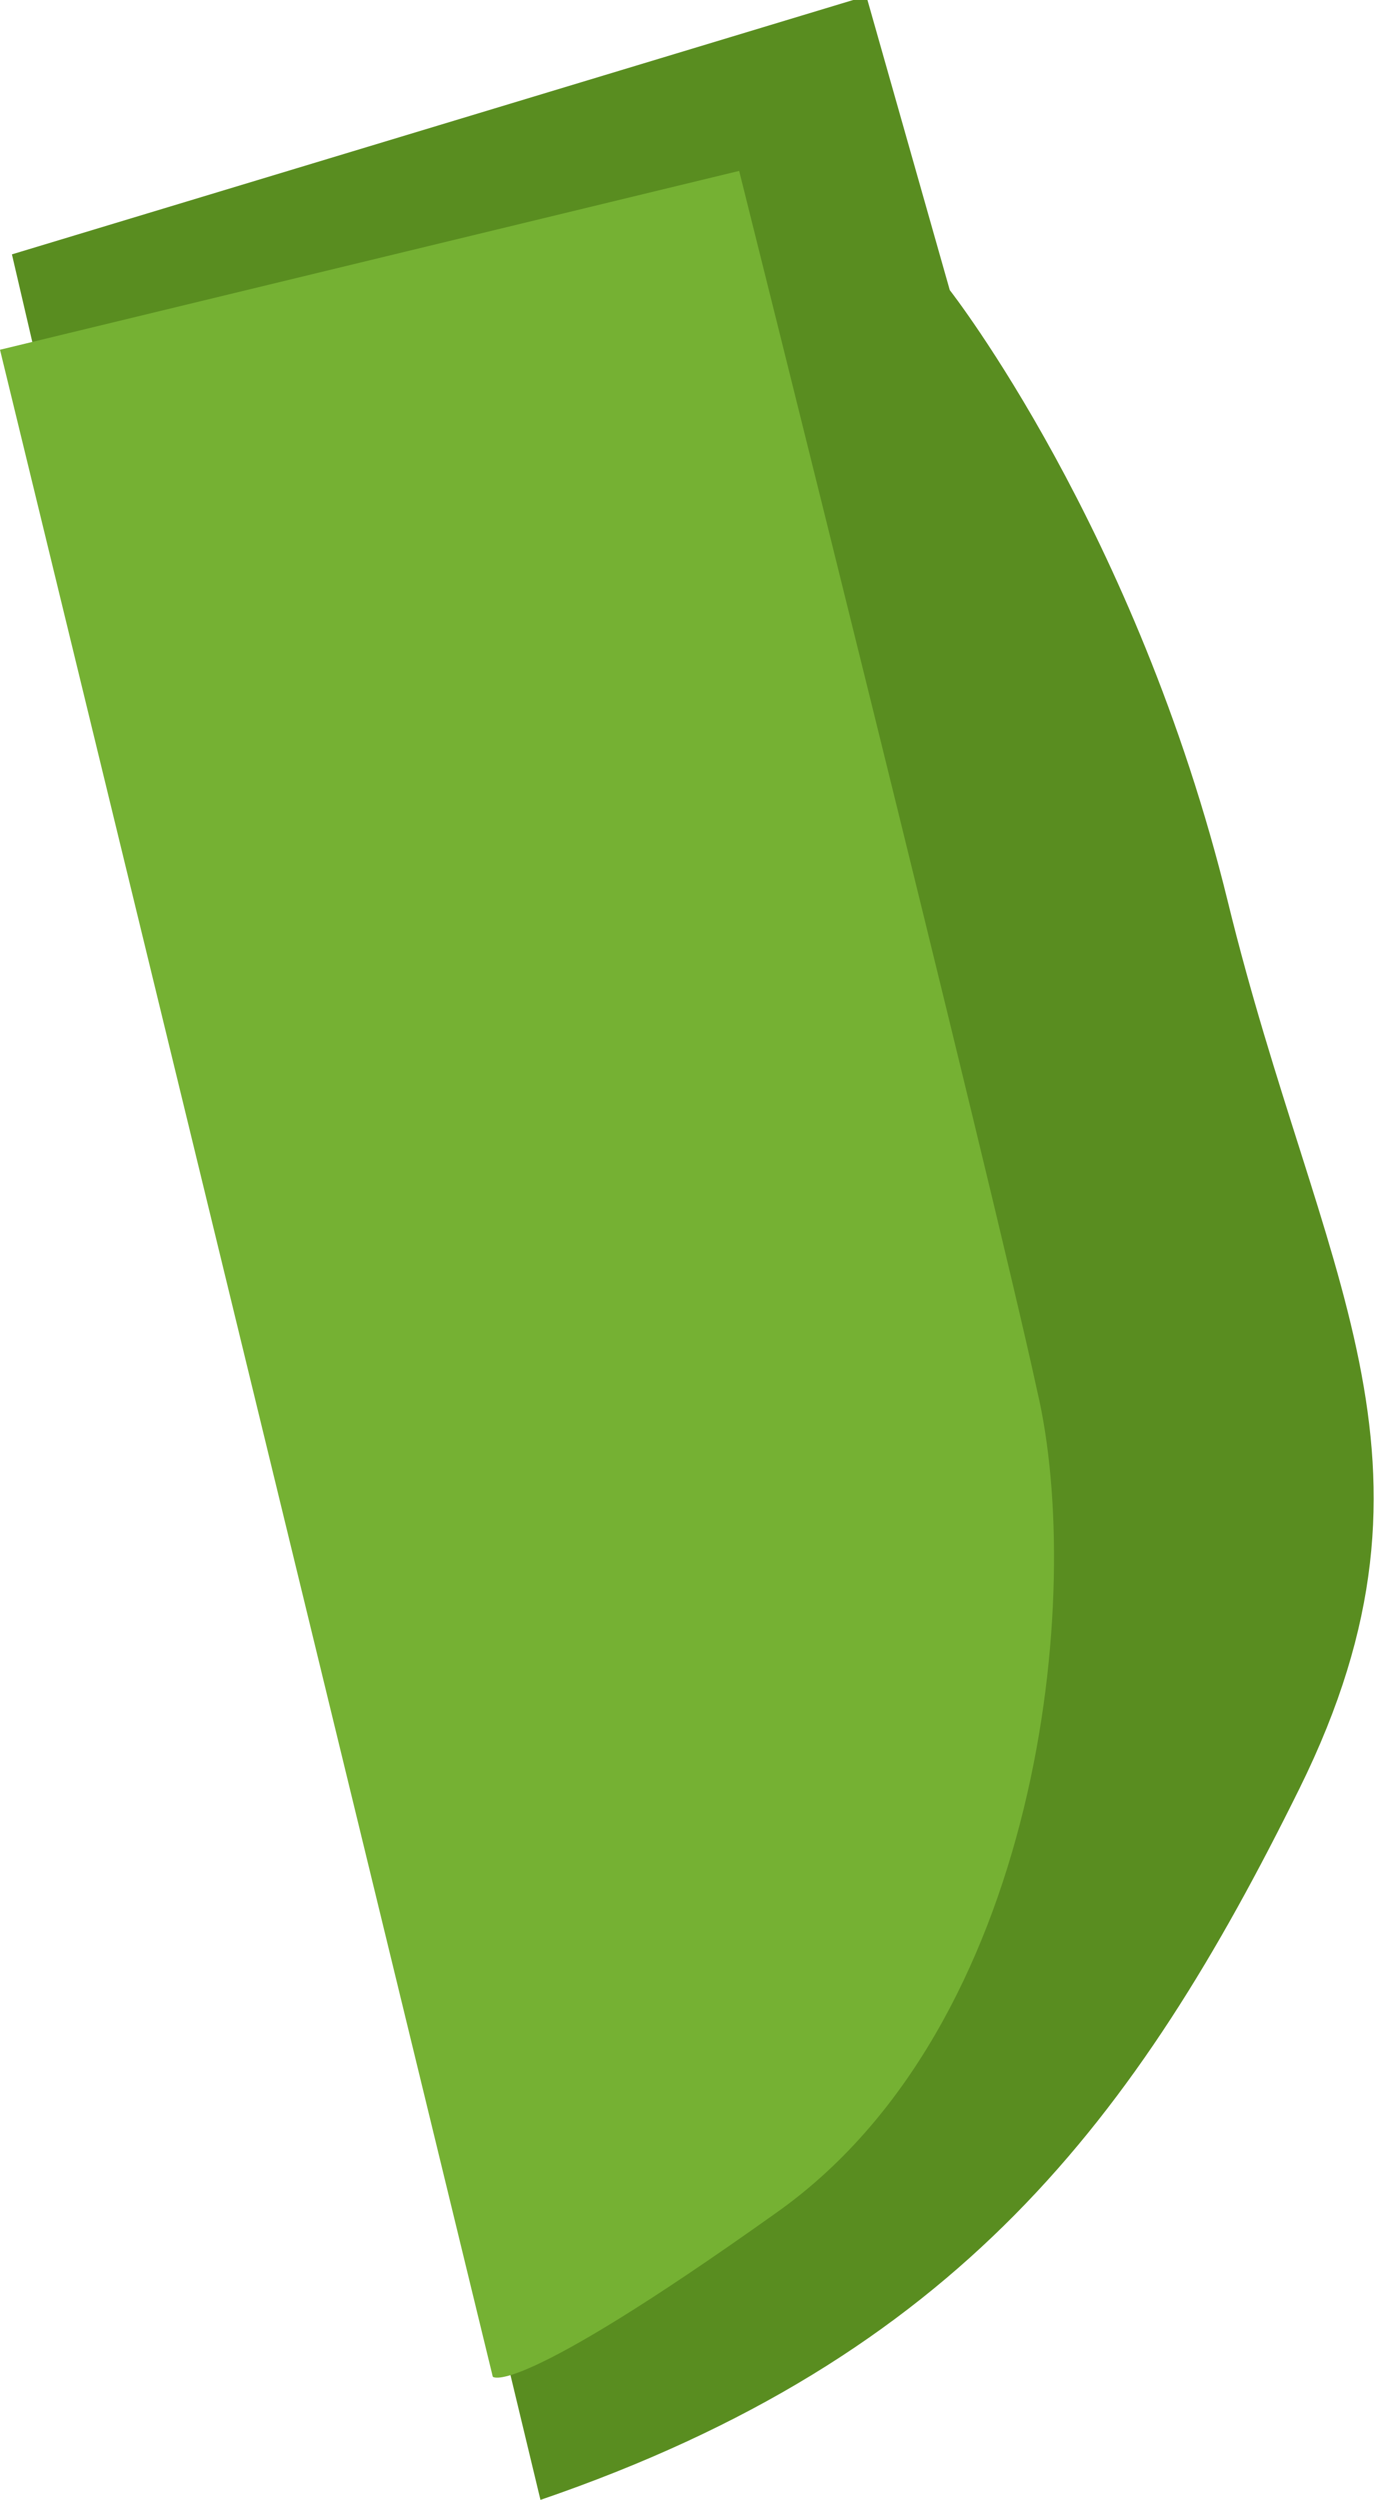
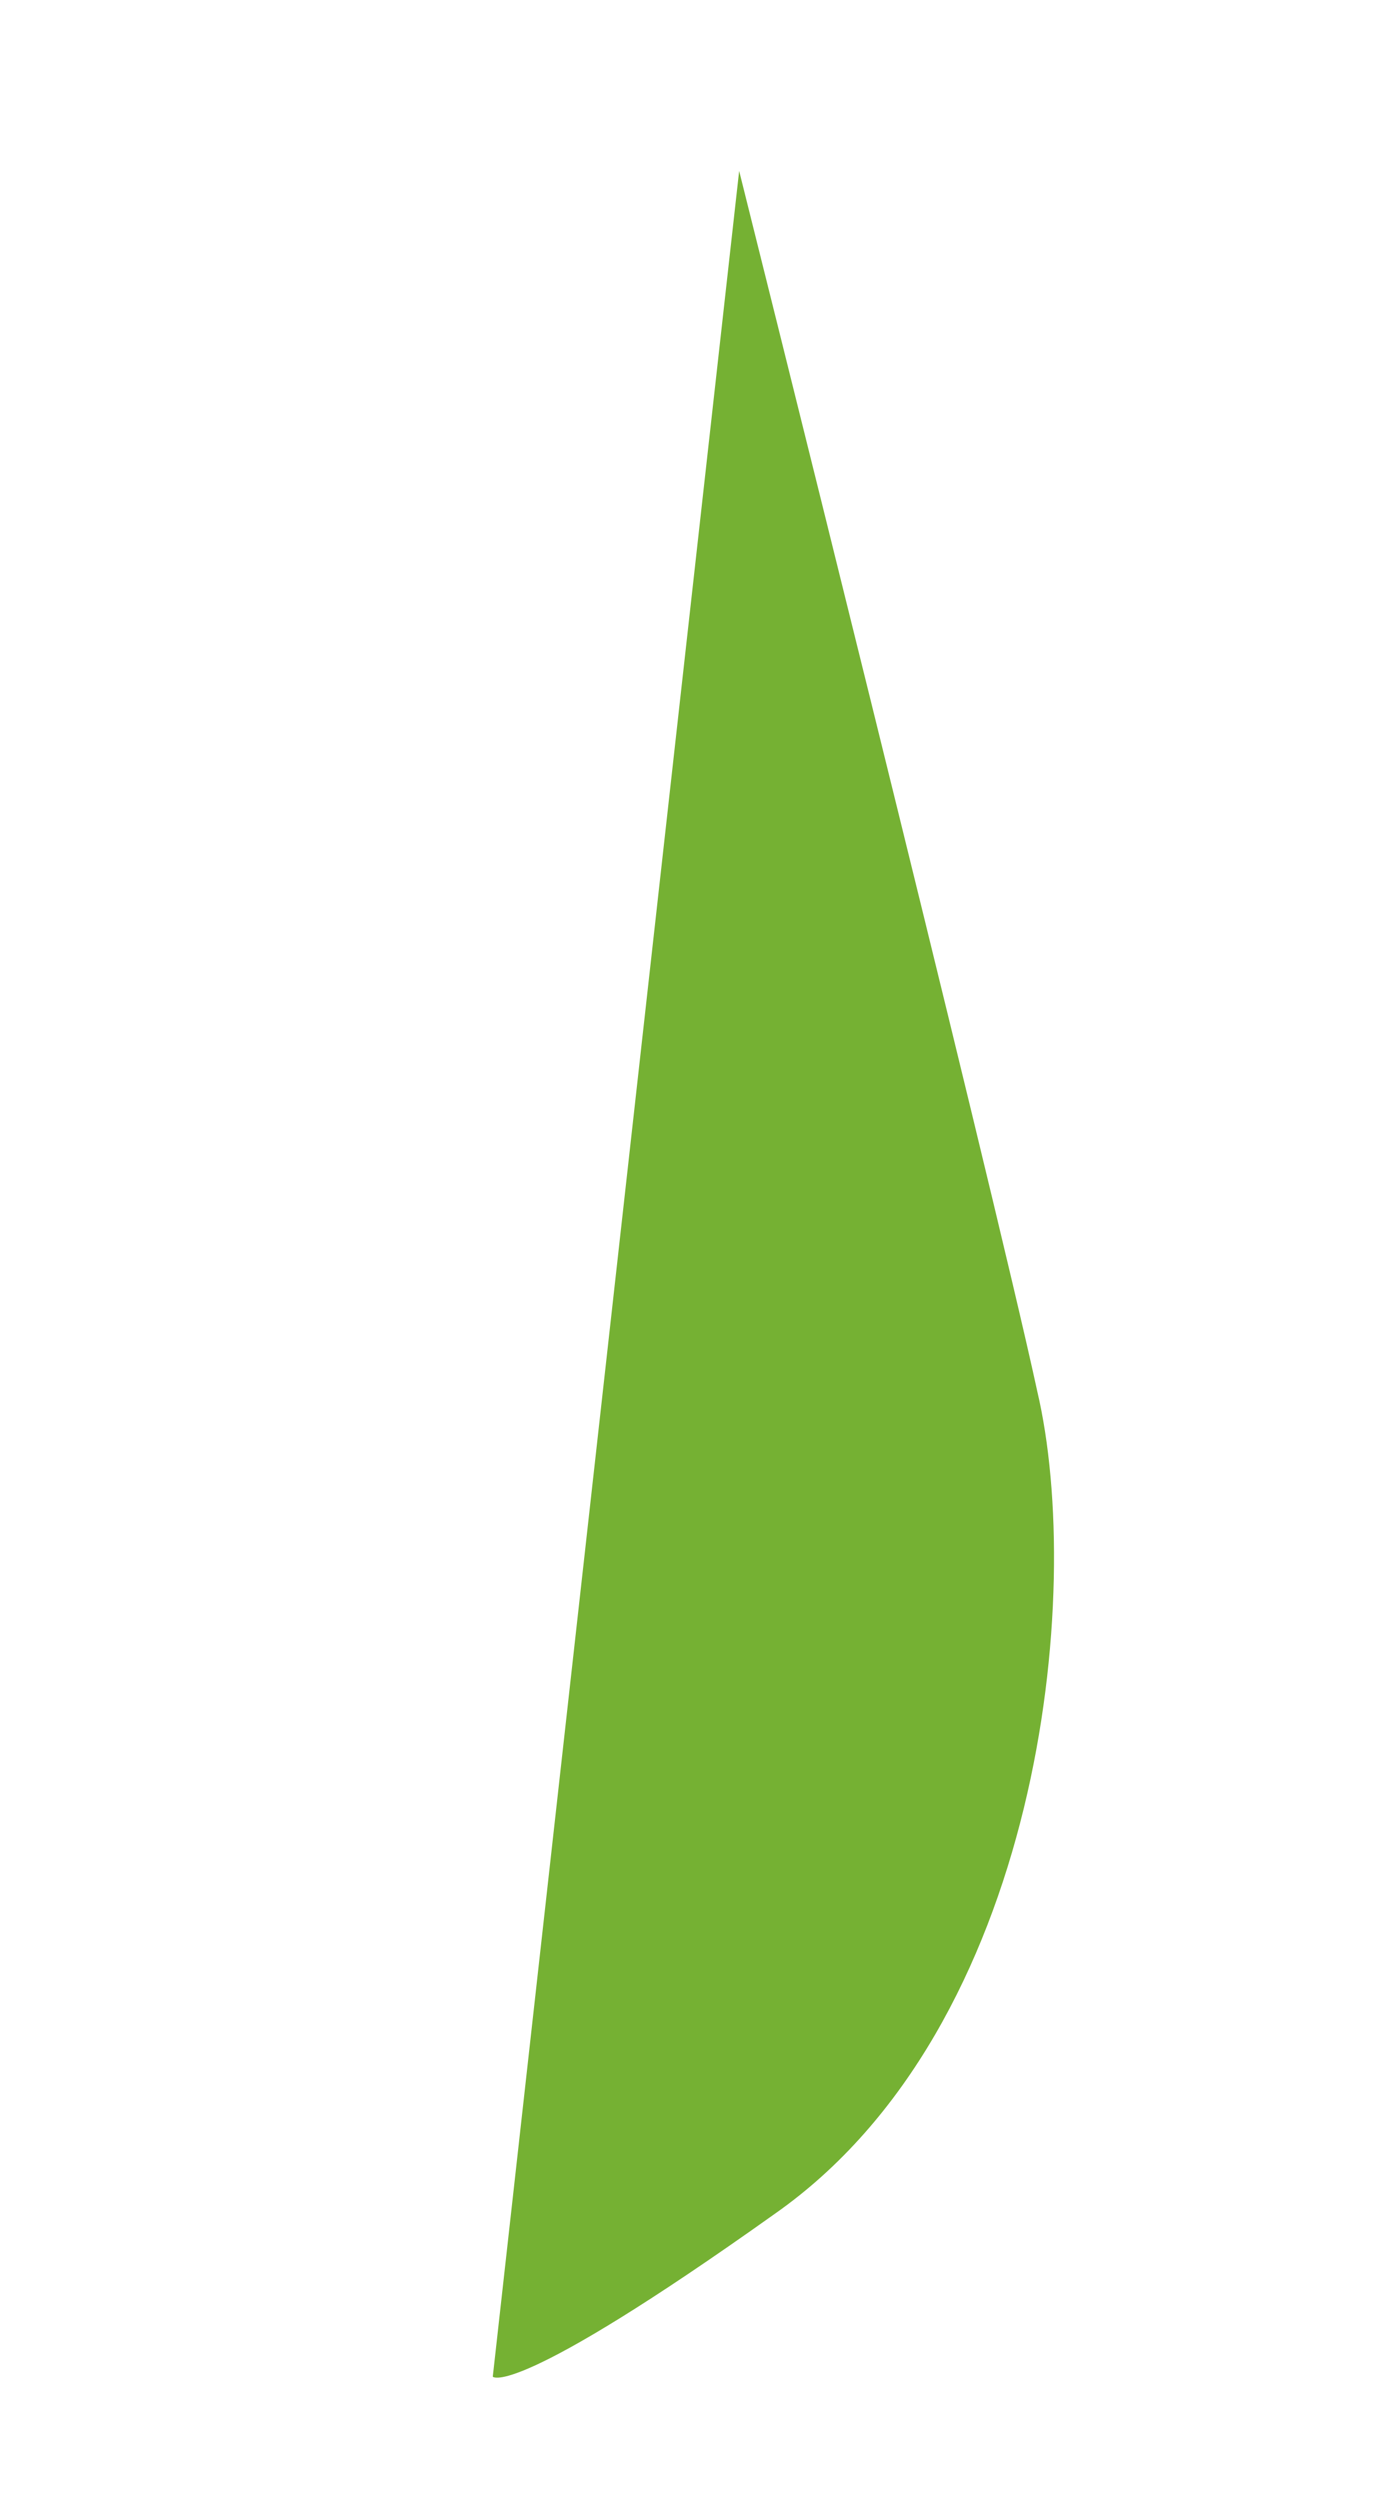
<svg xmlns="http://www.w3.org/2000/svg" version="1.1" id="Layer_1" x="0px" y="0px" viewBox="-296.3 249.6 34.6 62.9" style="enable-background:new -296.3 249.6 34.6 62.9;" xml:space="preserve">
  <style type="text/css">
	.st0{fill:#598D20;}
	.st1{fill:#75B133;}
</style>
-   <path class="st0" d="M-272.4,256.9c0,0,4.7,6,7,15.4s5.9,14,1.8,22.3s-8.6,14.3-19.1,17.9C-287.5,292.6-296,256-296,256l21.5-6.5  L-272.4,256.9z" />
-   <path class="st1" d="M-277.7,253.9c0,0,6.4,25.6,7.5,30.7c1.2,5.1,0.1,16-6.6,20.7c-6.6,4.7-7.1,4.1-7.1,4.1l-12.4-51L-277.7,253.9z  " />
+   <path class="st1" d="M-277.7,253.9c0,0,6.4,25.6,7.5,30.7c1.2,5.1,0.1,16-6.6,20.7c-6.6,4.7-7.1,4.1-7.1,4.1L-277.7,253.9z  " />
</svg>